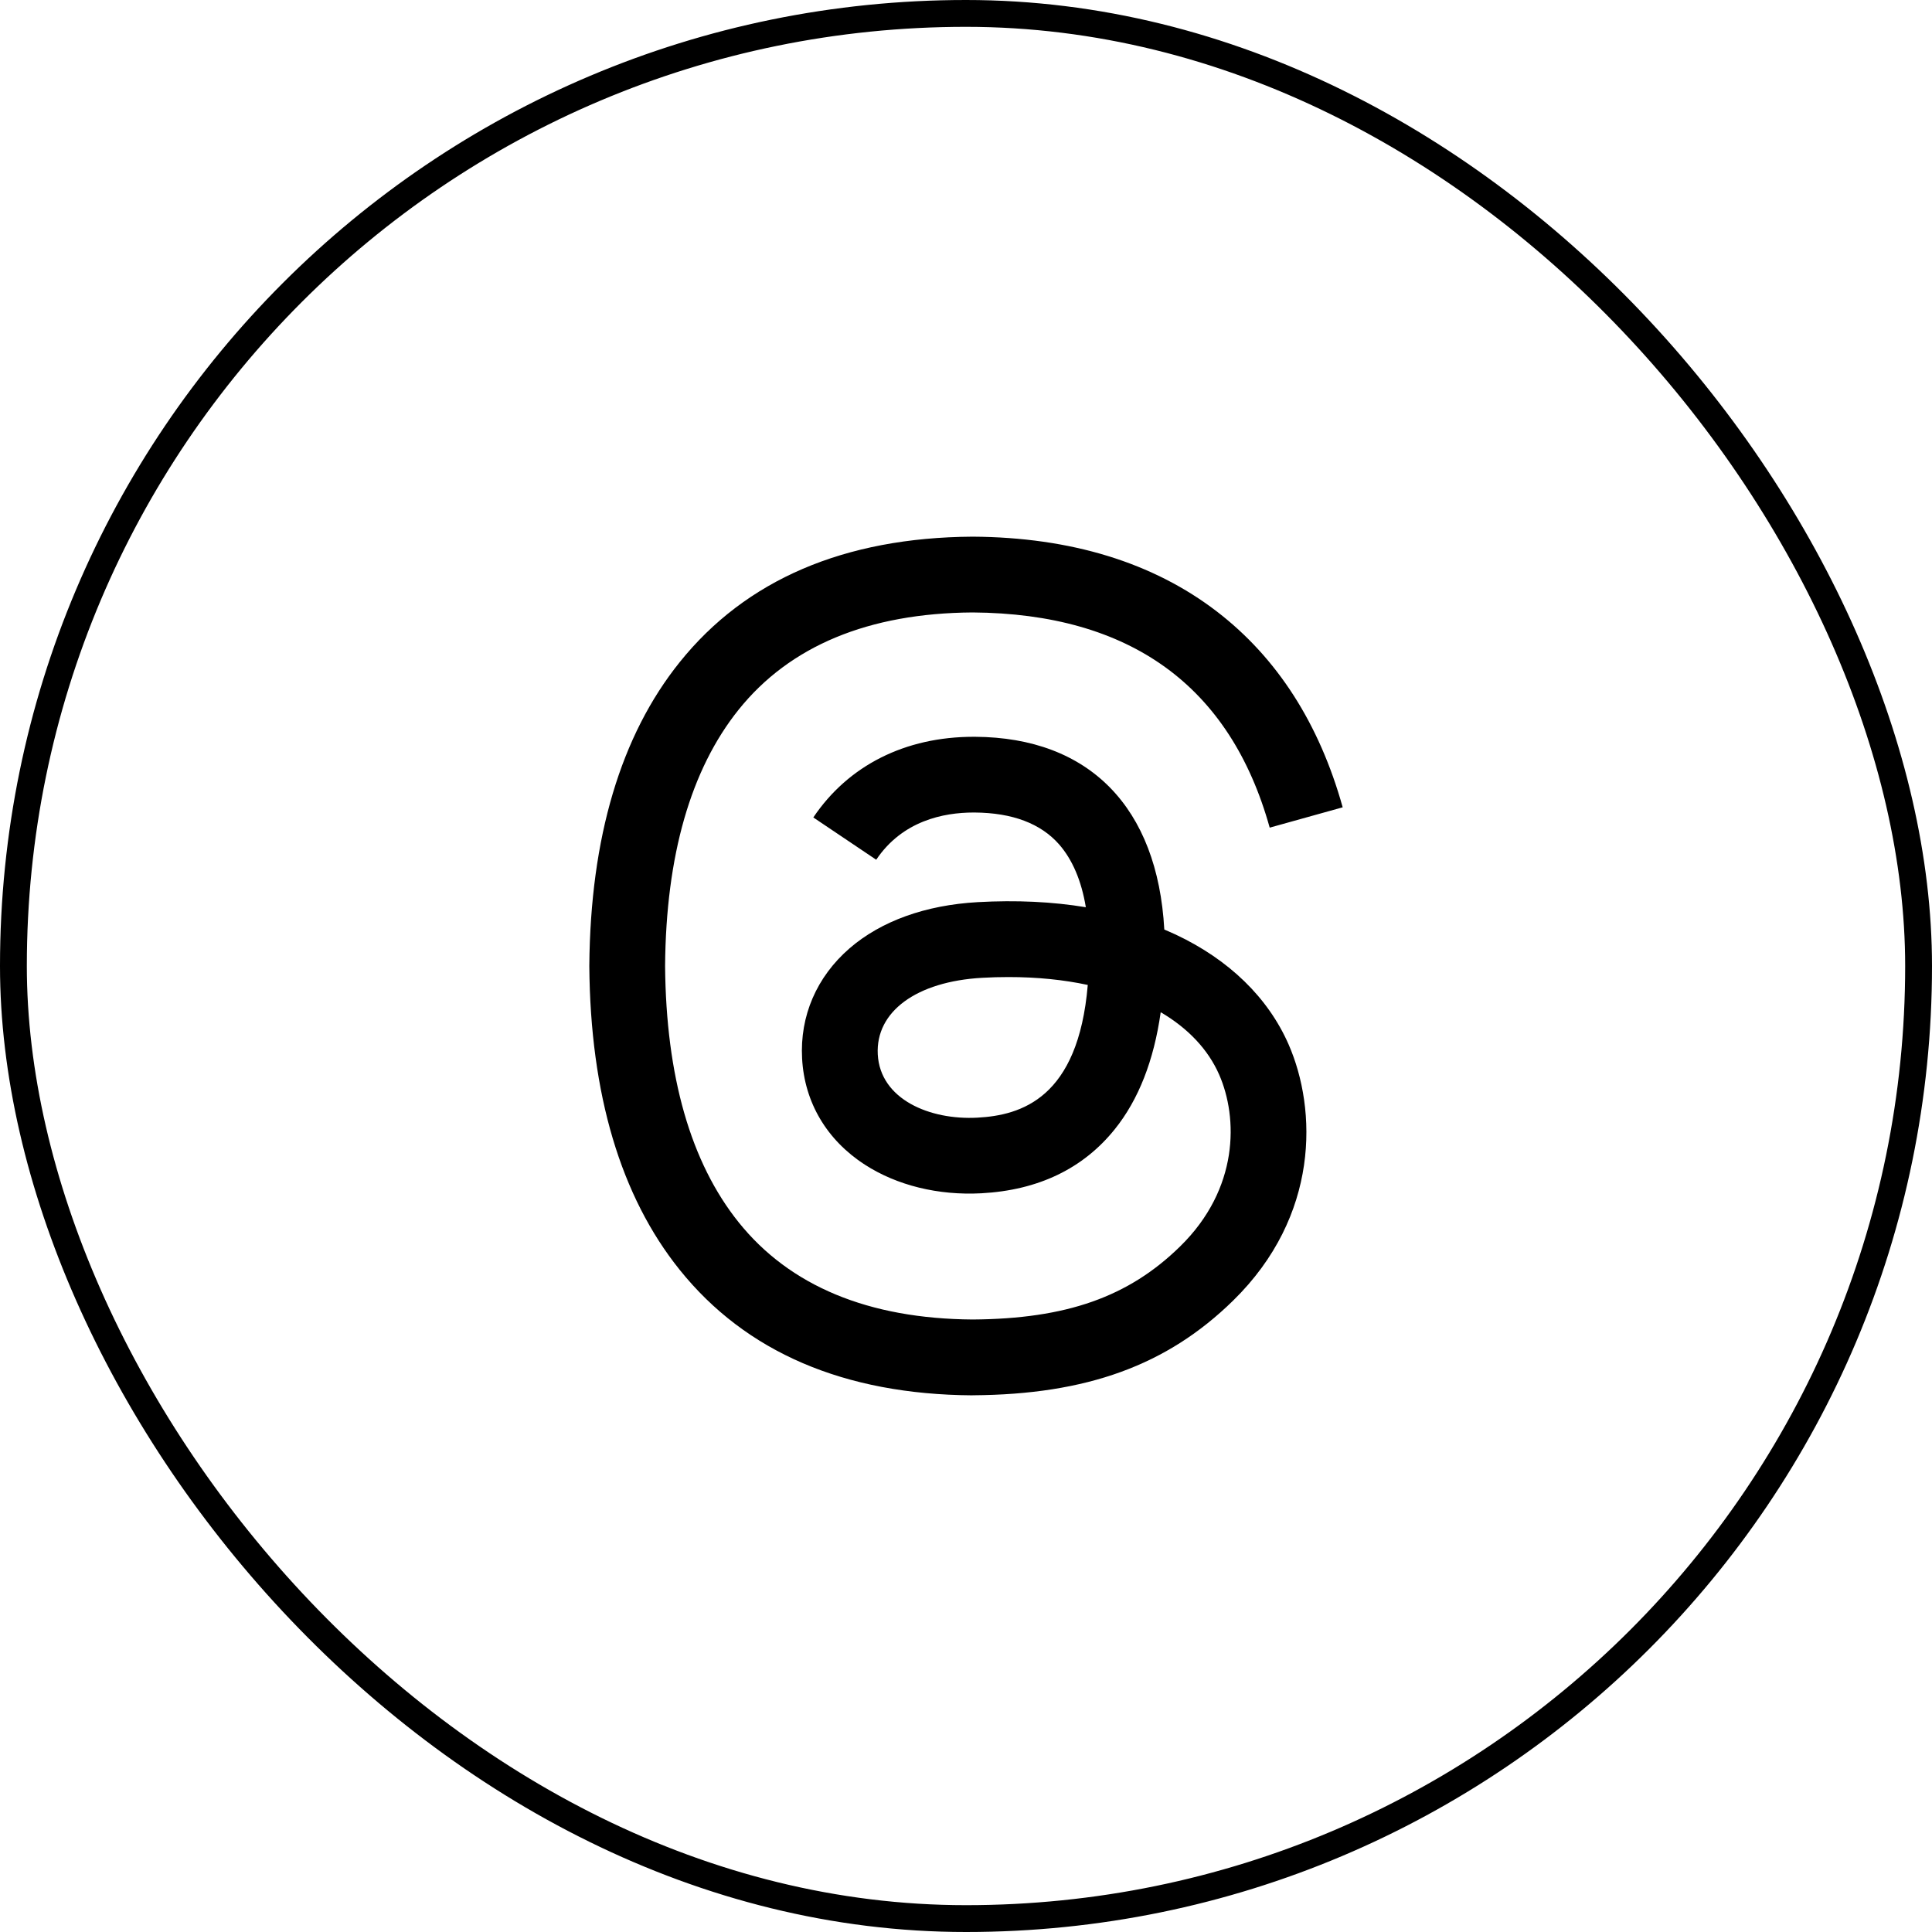
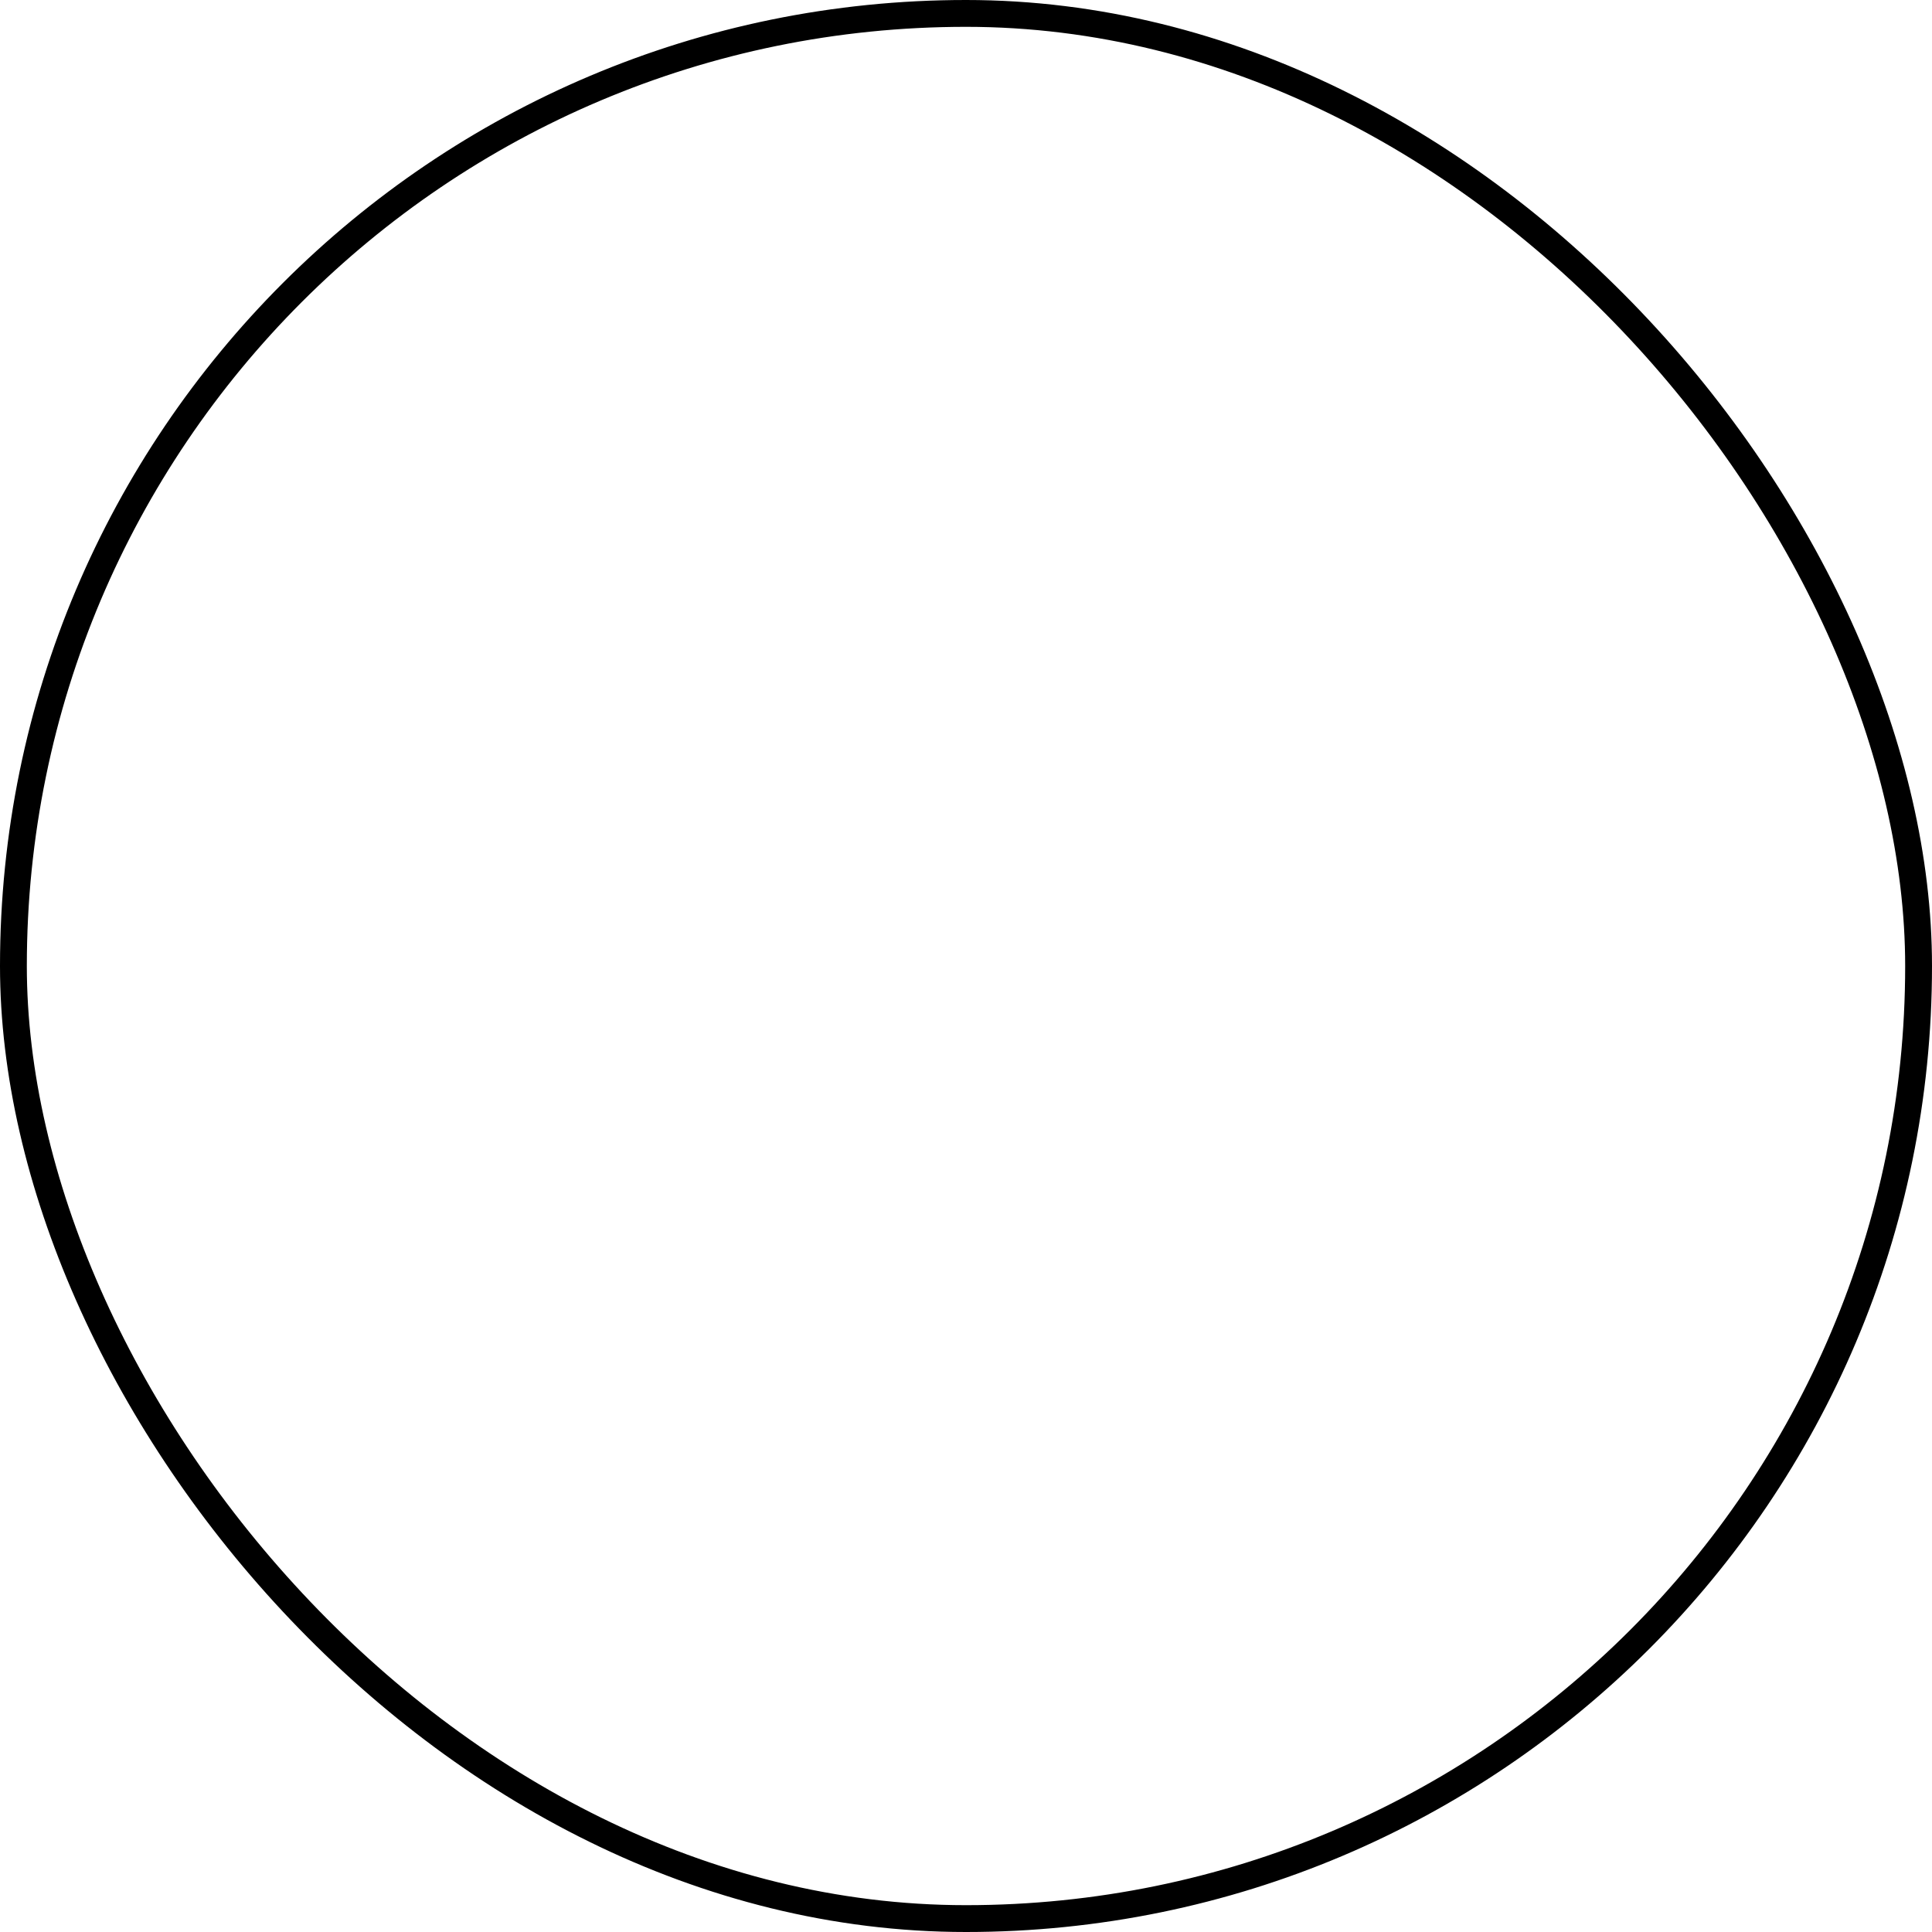
<svg xmlns="http://www.w3.org/2000/svg" width="36" height="36" viewBox="0 0 36 36" fill="none">
  <rect x="0.25" y="0.25" width="35.5" height="35.5" rx="17.75" stroke="black" stroke-width="0.5" />
  <g clip-path="url(#clip0_626_4557)">
-     <path d="M18.124 26H18.119C15.732 25.984 13.897 25.197 12.664 23.66C11.566 22.293 11 20.39 10.981 18.006V17.994C11.001 15.609 11.566 13.707 12.664 12.34C13.896 10.803 15.732 10.016 18.119 10H18.128C19.958 10.012 21.489 10.483 22.679 11.398C23.797 12.258 24.584 13.484 25.019 15.043L23.659 15.422C22.923 12.783 21.061 11.433 18.123 11.412C16.184 11.425 14.717 12.035 13.764 13.223C12.871 14.336 12.409 15.943 12.393 17.999C12.41 20.056 12.871 21.663 13.764 22.776C14.717 23.964 16.184 24.573 18.123 24.587C19.872 24.575 21.029 24.167 21.991 23.224C23.089 22.149 23.069 20.829 22.718 20.026C22.511 19.553 22.135 19.159 21.628 18.861C21.501 19.761 21.215 20.491 20.772 21.042C20.182 21.776 19.346 22.178 18.287 22.235C17.485 22.278 16.713 22.089 16.114 21.701C15.405 21.242 14.99 20.541 14.946 19.725C14.902 18.931 15.217 18.202 15.831 17.67C16.418 17.163 17.244 16.865 18.22 16.81C18.939 16.77 19.611 16.802 20.233 16.905C20.151 16.41 19.983 16.018 19.735 15.734C19.392 15.344 18.863 15.145 18.161 15.14H18.142C17.579 15.14 16.814 15.295 16.327 16.02L15.155 15.232C15.808 14.262 16.867 13.729 18.141 13.729H18.17C20.3 13.742 21.569 15.045 21.695 17.32C21.767 17.351 21.838 17.382 21.909 17.415C22.902 17.883 23.629 18.59 24.011 19.461C24.542 20.676 24.591 22.655 22.978 24.234C21.746 25.441 20.25 25.985 18.128 25.999H18.123L18.124 26ZM18.792 18.206C18.631 18.206 18.467 18.21 18.3 18.22C17.076 18.289 16.313 18.85 16.356 19.648C16.402 20.485 17.325 20.874 18.212 20.826C19.028 20.782 20.091 20.465 20.269 18.353C19.818 18.256 19.323 18.206 18.792 18.206H18.792Z" fill="black" />
+     <path d="M18.124 26H18.119C15.732 25.984 13.897 25.197 12.664 23.66C11.566 22.293 11 20.39 10.981 18.006V17.994C13.896 10.803 15.732 10.016 18.119 10H18.128C19.958 10.012 21.489 10.483 22.679 11.398C23.797 12.258 24.584 13.484 25.019 15.043L23.659 15.422C22.923 12.783 21.061 11.433 18.123 11.412C16.184 11.425 14.717 12.035 13.764 13.223C12.871 14.336 12.409 15.943 12.393 17.999C12.41 20.056 12.871 21.663 13.764 22.776C14.717 23.964 16.184 24.573 18.123 24.587C19.872 24.575 21.029 24.167 21.991 23.224C23.089 22.149 23.069 20.829 22.718 20.026C22.511 19.553 22.135 19.159 21.628 18.861C21.501 19.761 21.215 20.491 20.772 21.042C20.182 21.776 19.346 22.178 18.287 22.235C17.485 22.278 16.713 22.089 16.114 21.701C15.405 21.242 14.99 20.541 14.946 19.725C14.902 18.931 15.217 18.202 15.831 17.67C16.418 17.163 17.244 16.865 18.22 16.81C18.939 16.77 19.611 16.802 20.233 16.905C20.151 16.41 19.983 16.018 19.735 15.734C19.392 15.344 18.863 15.145 18.161 15.14H18.142C17.579 15.14 16.814 15.295 16.327 16.02L15.155 15.232C15.808 14.262 16.867 13.729 18.141 13.729H18.17C20.3 13.742 21.569 15.045 21.695 17.32C21.767 17.351 21.838 17.382 21.909 17.415C22.902 17.883 23.629 18.59 24.011 19.461C24.542 20.676 24.591 22.655 22.978 24.234C21.746 25.441 20.25 25.985 18.128 25.999H18.123L18.124 26ZM18.792 18.206C18.631 18.206 18.467 18.21 18.3 18.22C17.076 18.289 16.313 18.85 16.356 19.648C16.402 20.485 17.325 20.874 18.212 20.826C19.028 20.782 20.091 20.465 20.269 18.353C19.818 18.256 19.323 18.206 18.792 18.206H18.792Z" fill="black" />
  </g>
  <defs>
    <clipPath id="clip0_626_4557">
-       <rect width="16" height="16" fill="white" transform="translate(10 10)" />
-     </clipPath>
+       </clipPath>
  </defs>
</svg>